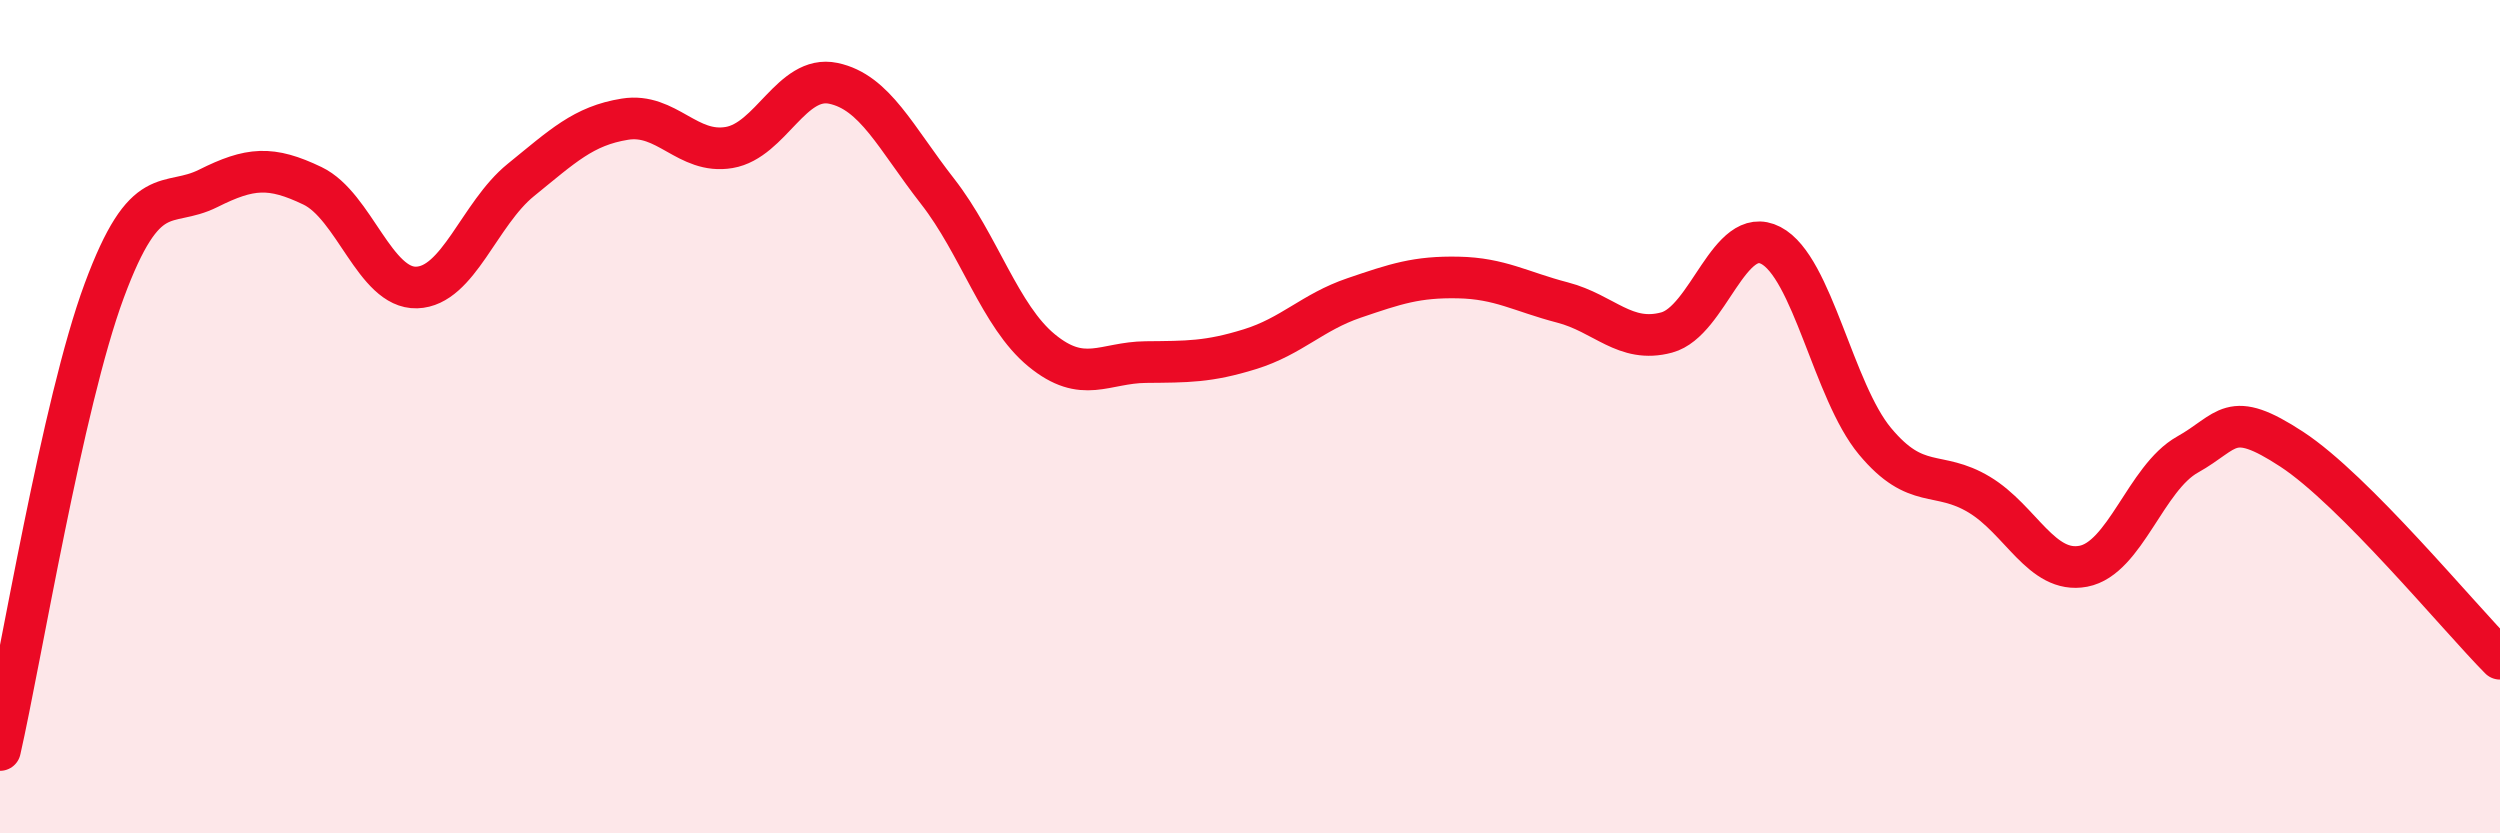
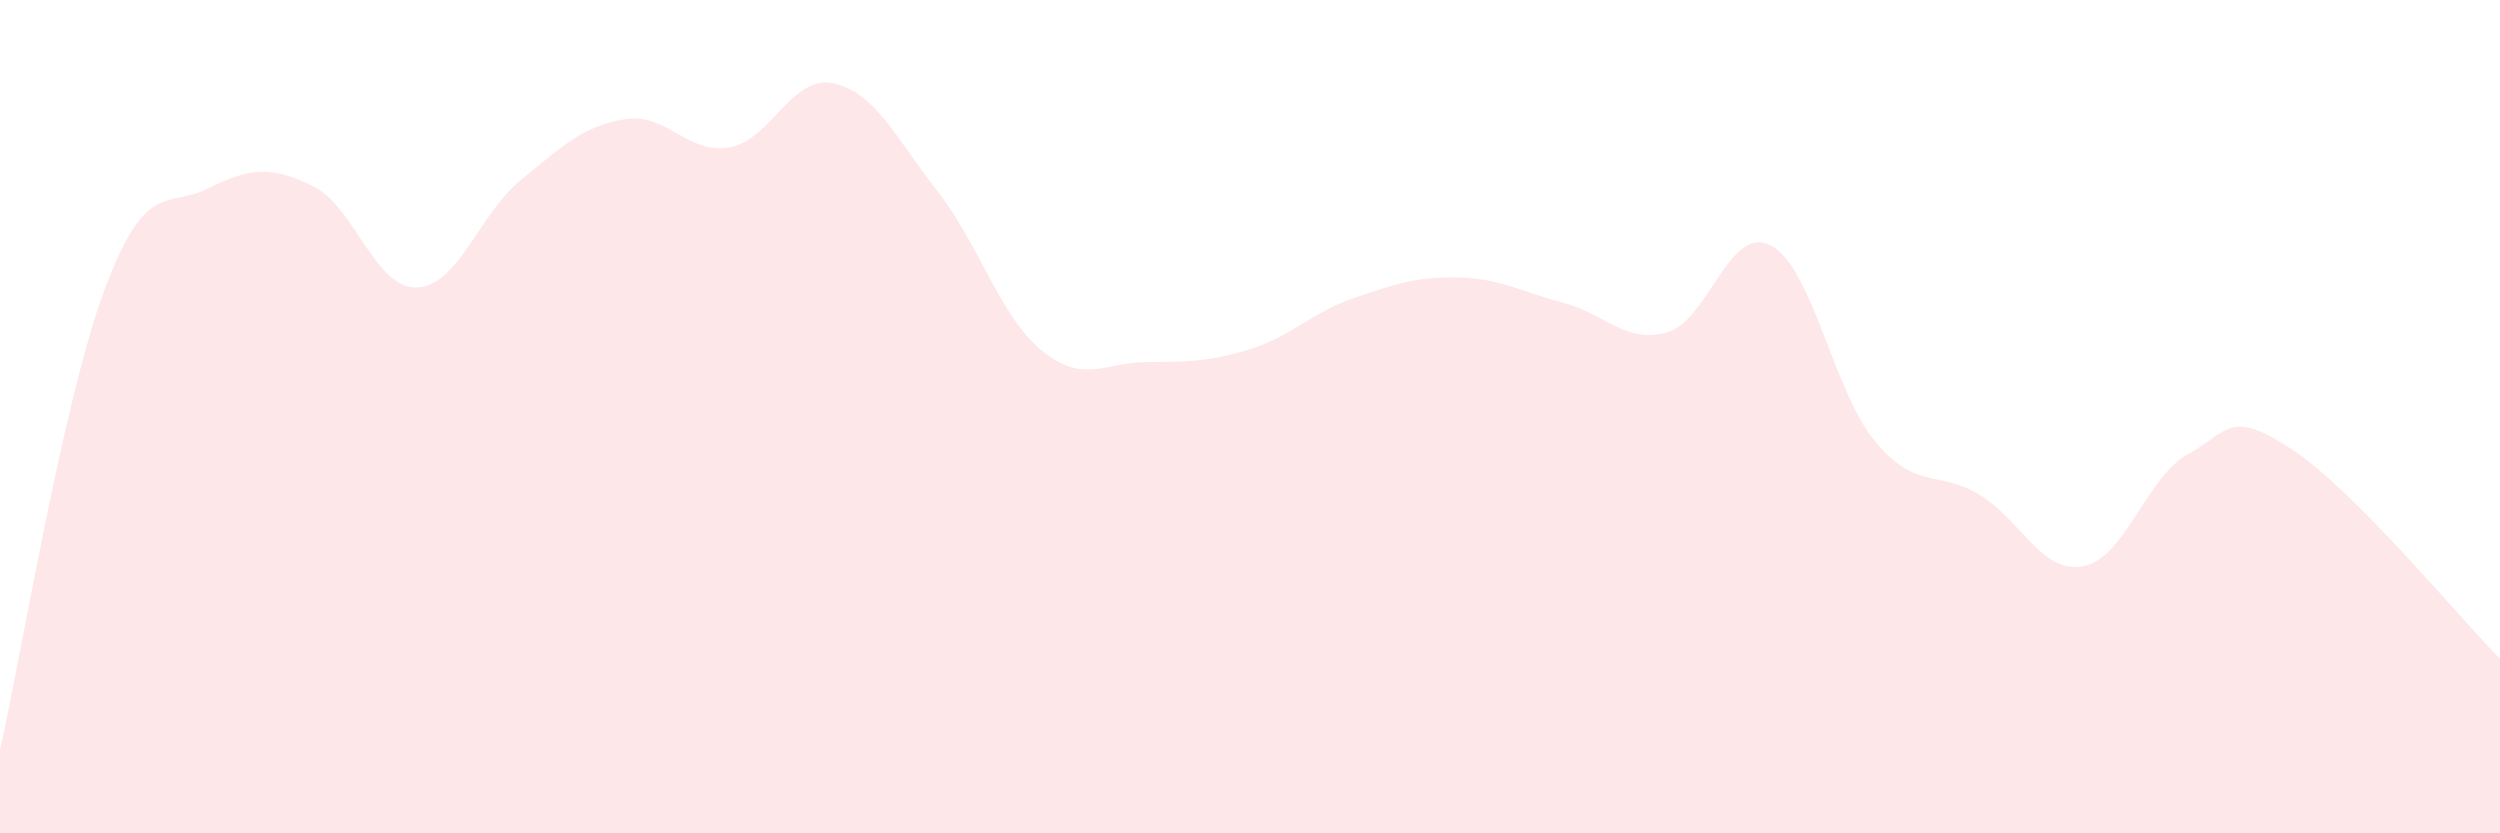
<svg xmlns="http://www.w3.org/2000/svg" width="60" height="20" viewBox="0 0 60 20">
  <path d="M 0,18 C 0.5,15.8 1.5,9.68 2.5,6.98 C 3.5,4.28 4,5.02 5,4.52 C 6,4.02 6.5,3.98 7.5,4.46 C 8.5,4.94 9,6.93 10,6.9 C 11,6.87 11.5,5.13 12.5,4.32 C 13.5,3.51 14,3.02 15,2.86 C 16,2.7 16.5,3.71 17.5,3.54 C 18.5,3.37 19,1.79 20,2 C 21,2.21 21.5,3.31 22.5,4.59 C 23.5,5.87 24,7.59 25,8.41 C 26,9.23 26.5,8.7 27.5,8.69 C 28.5,8.68 29,8.69 30,8.38 C 31,8.07 31.5,7.49 32.5,7.15 C 33.5,6.81 34,6.64 35,6.66 C 36,6.68 36.5,7 37.5,7.26 C 38.5,7.52 39,8.25 40,7.98 C 41,7.71 41.5,5.37 42.5,5.89 C 43.5,6.41 44,9.39 45,10.59 C 46,11.79 46.5,11.27 47.5,11.87 C 48.5,12.47 49,13.78 50,13.59 C 51,13.4 51.5,11.47 52.5,10.91 C 53.5,10.35 53.5,9.8 55,10.78 C 56.5,11.76 59,14.8 60,15.81L60 20L0 20Z" fill="#EB0A25" opacity="0.1" stroke-linecap="round" stroke-linejoin="round" />
-   <path d="M 0,18 C 0.5,15.8 1.5,9.68 2.5,6.98 C 3.5,4.28 4,5.02 5,4.52 C 6,4.02 6.5,3.98 7.5,4.46 C 8.5,4.94 9,6.93 10,6.9 C 11,6.87 11.5,5.13 12.5,4.32 C 13.5,3.51 14,3.02 15,2.86 C 16,2.7 16.5,3.71 17.5,3.54 C 18.5,3.37 19,1.79 20,2 C 21,2.21 21.5,3.31 22.5,4.59 C 23.5,5.87 24,7.59 25,8.41 C 26,9.23 26.5,8.7 27.5,8.69 C 28.5,8.68 29,8.69 30,8.38 C 31,8.07 31.5,7.49 32.5,7.15 C 33.5,6.81 34,6.64 35,6.66 C 36,6.68 36.5,7 37.5,7.26 C 38.5,7.52 39,8.25 40,7.98 C 41,7.71 41.5,5.37 42.5,5.89 C 43.5,6.41 44,9.39 45,10.59 C 46,11.79 46.5,11.27 47.5,11.87 C 48.5,12.47 49,13.78 50,13.59 C 51,13.4 51.5,11.47 52.5,10.91 C 53.5,10.35 53.5,9.8 55,10.78 C 56.5,11.76 59,14.8 60,15.81" stroke="#EB0A25" stroke-width="1" fill="none" stroke-linecap="round" stroke-linejoin="round" />
</svg>